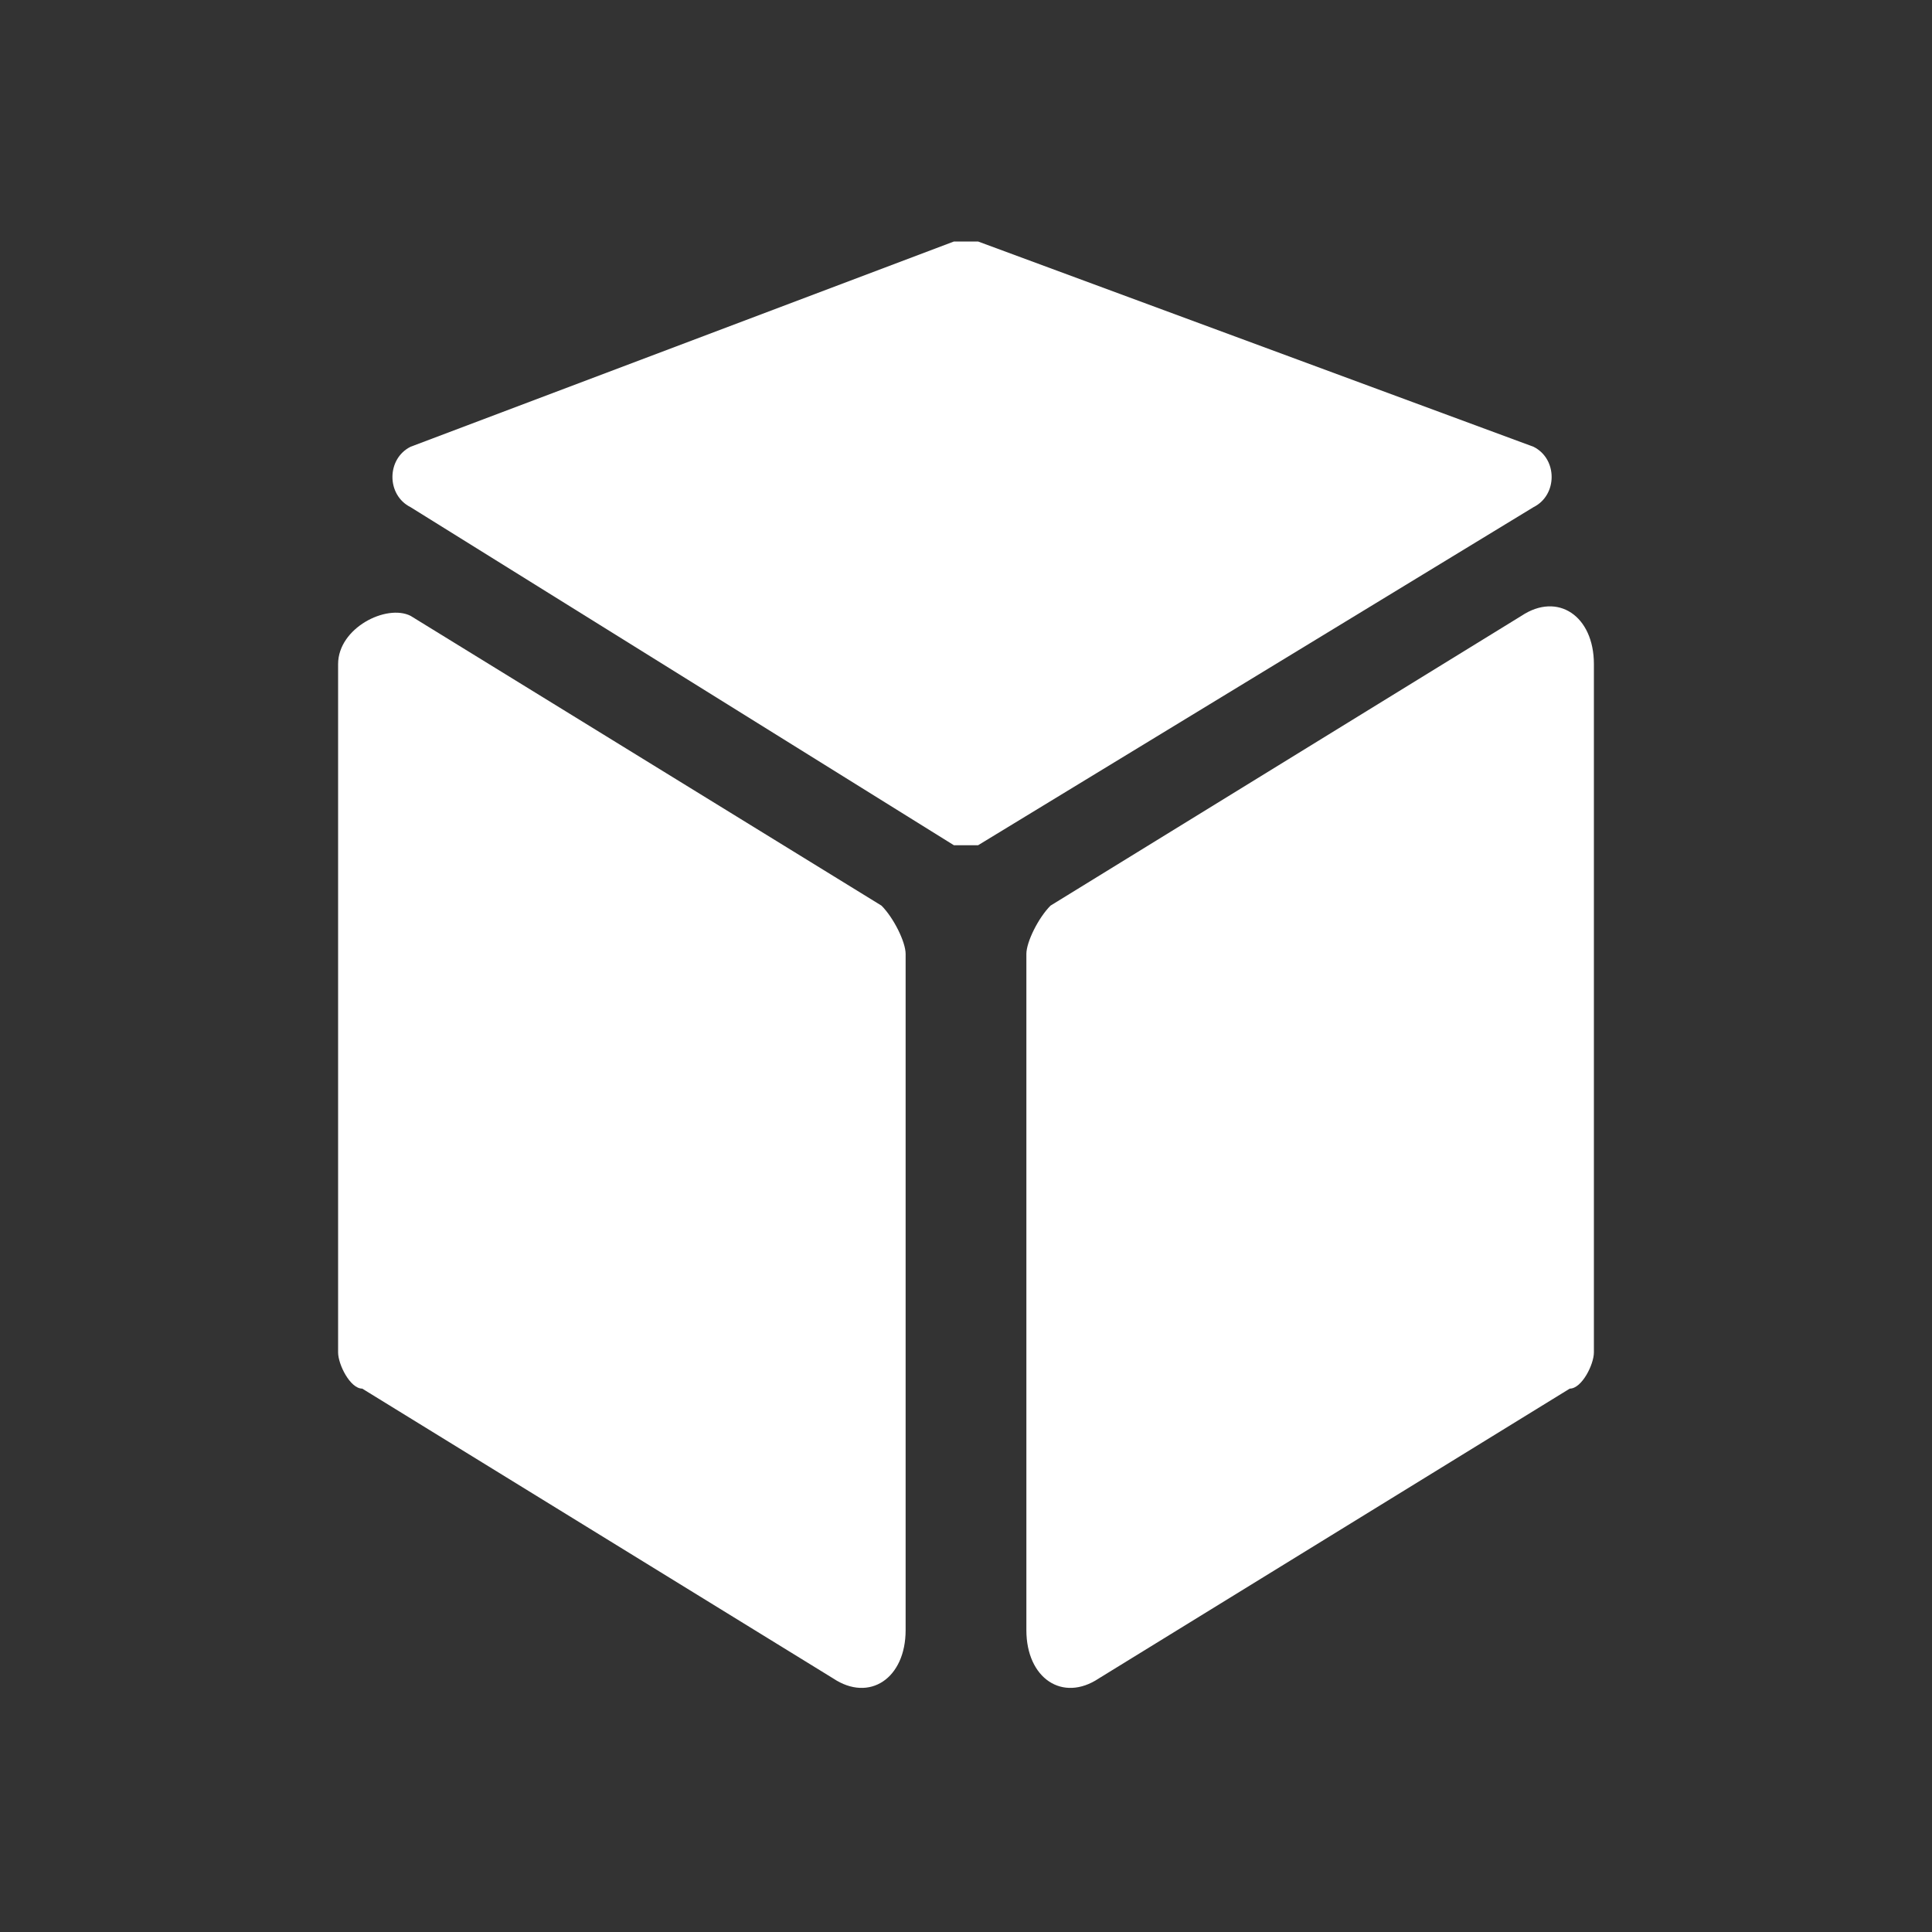
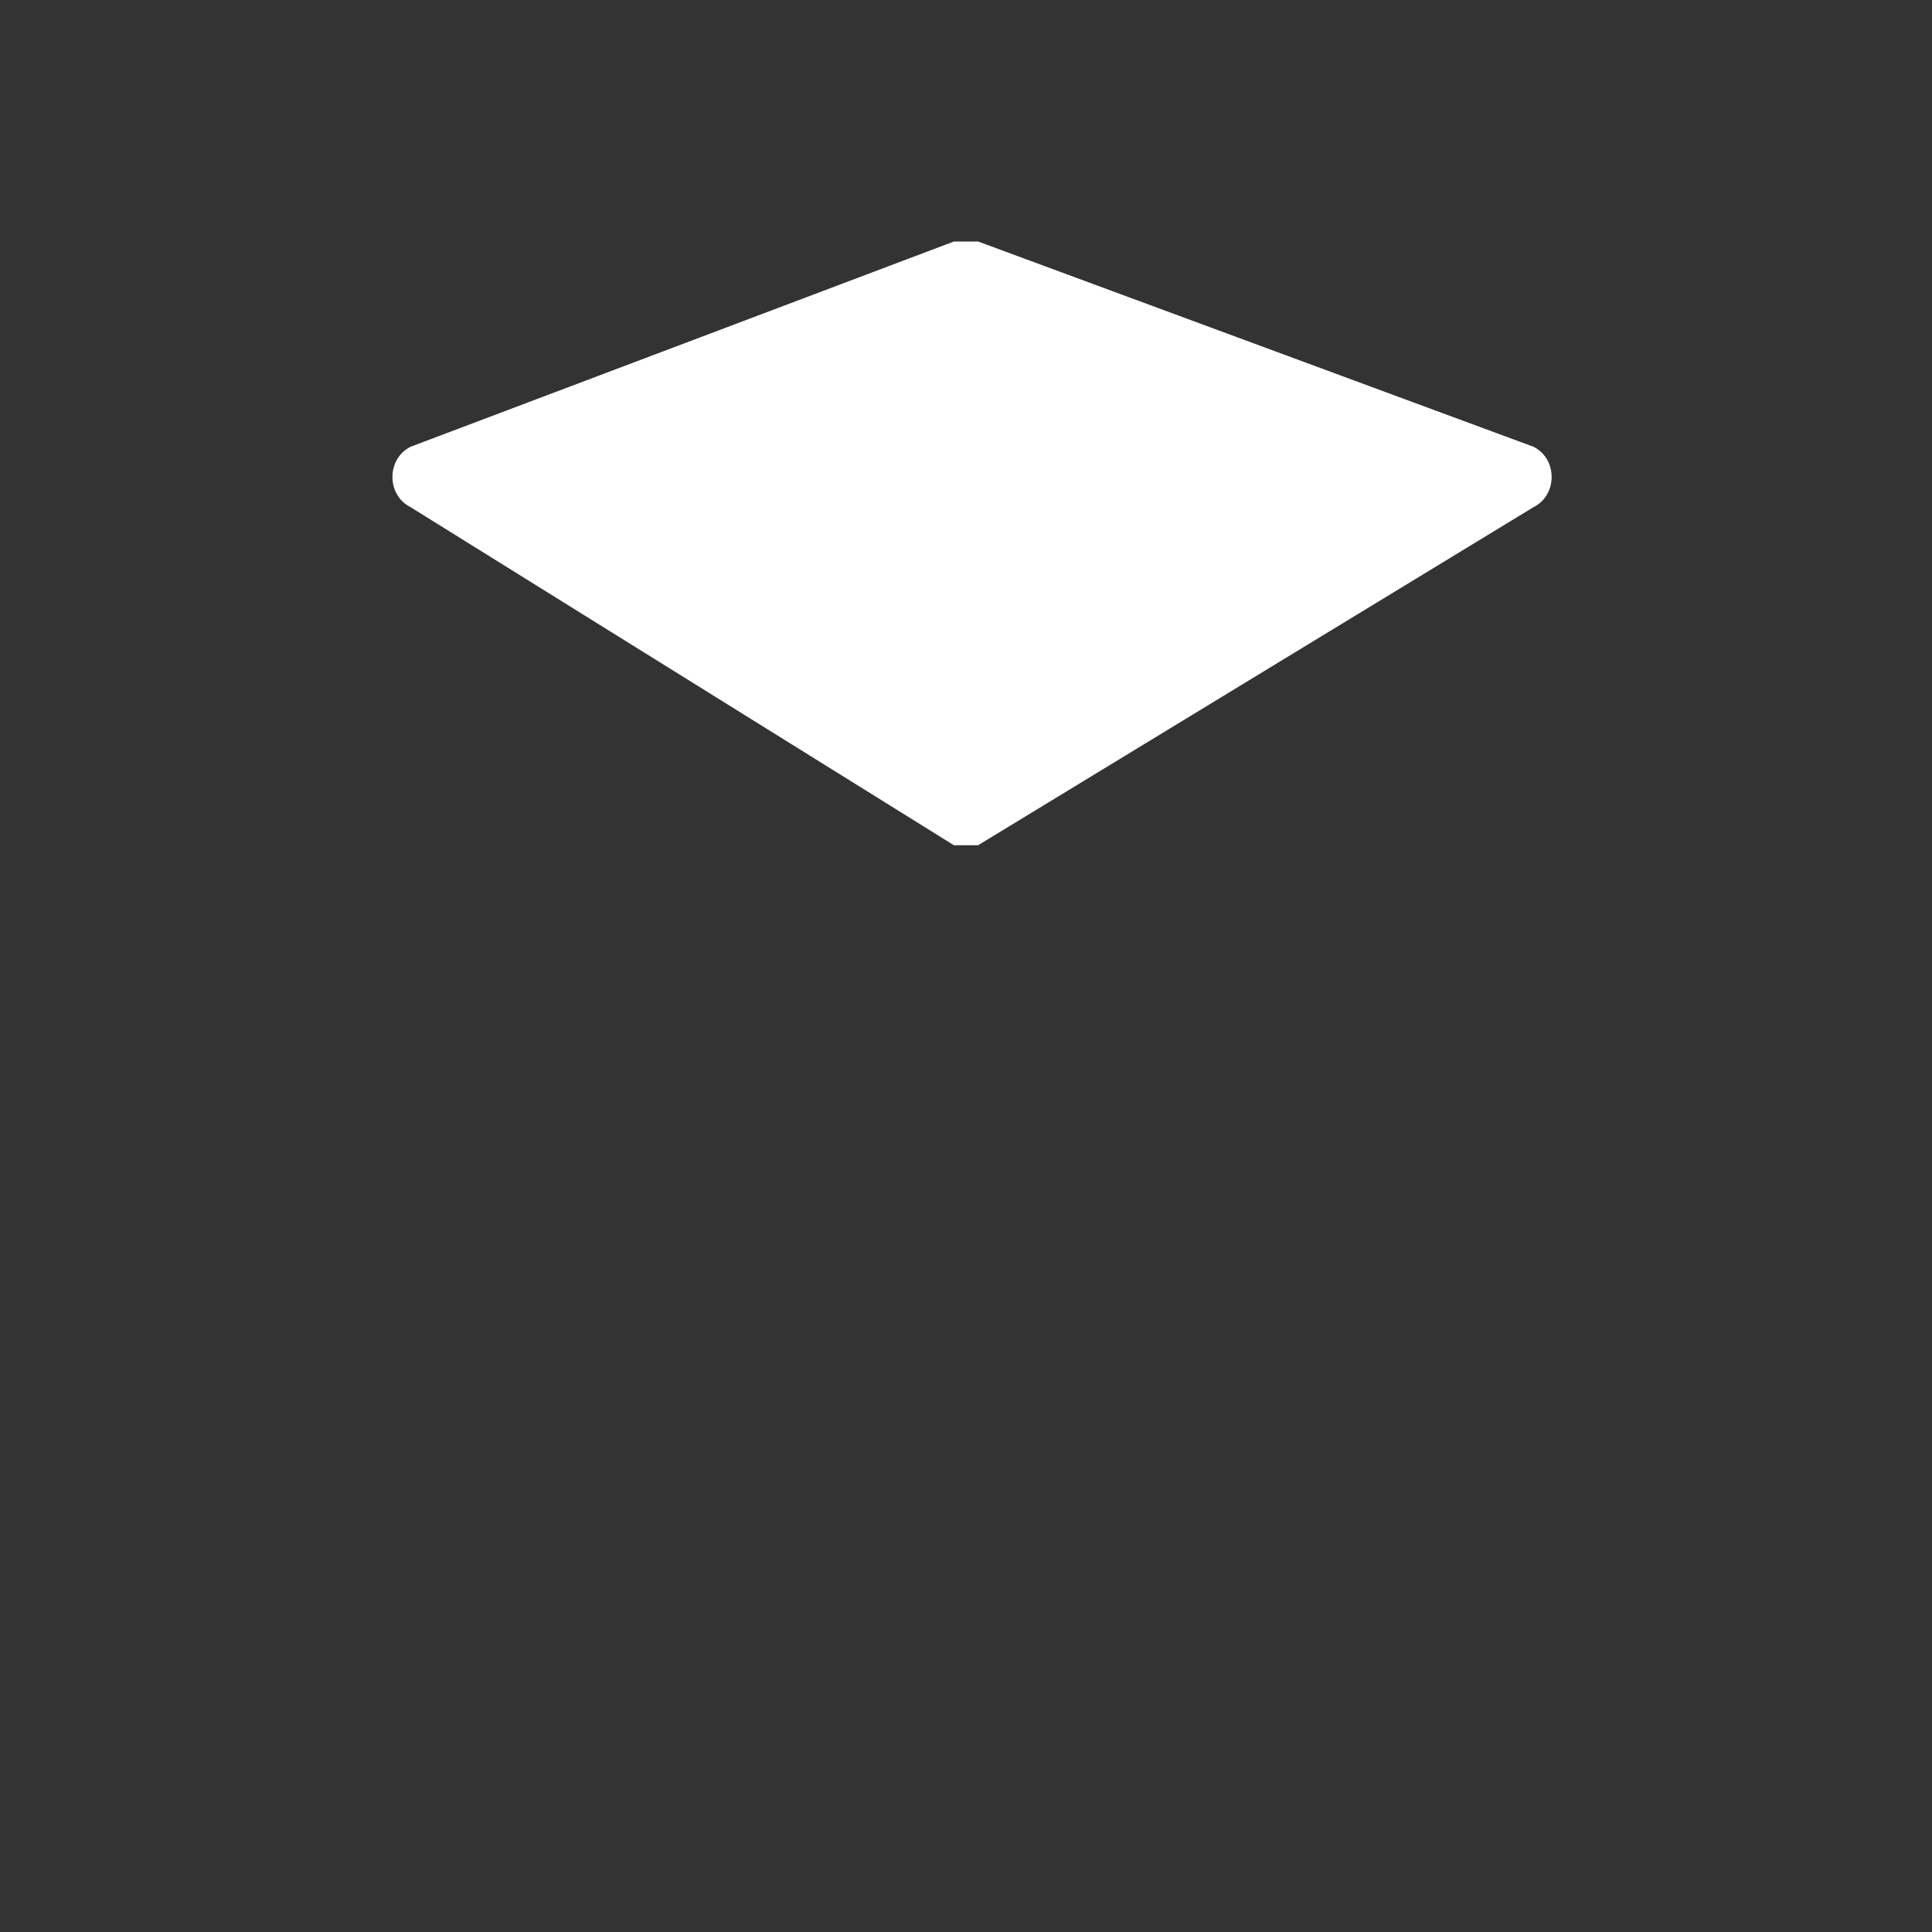
<svg xmlns="http://www.w3.org/2000/svg" t="1535621102037" class="icon" style="" viewBox="0 0 1024 1024" version="1.1" p-id="2486" width="36" height="36">
  <rect x="0" y="0" width="1024" height="1024" fill="#333333" stroke="none" />
  <defs>
    <style type="text/css" />
  </defs>
-   <path d="M832 736l-249.6 153.6c-19.2 12.8-38.4 0-38.4-25.6L544 505.6c0-6.4 6.4-19.2 12.8-25.6l249.6-153.6c19.2-12.8 38.4 0 38.4 25.6l0 364.8C844.8 723.2 838.4 736 832 736z" p-id="2487" fill="#ffffff" />
-   <path d="M192 736l249.6 153.6c19.2 12.8 38.4 0 38.4-25.6L480 505.6c0-6.4-6.4-19.2-12.8-25.6L217.6 326.4C204.8 320 179.2 332.8 179.2 352l0 364.8C179.2 723.2 185.6 736 192 736z" p-id="2488" fill="#ffffff" />
  <path d="M505.6 128 217.6 236.8c-12.8 6.4-12.8 25.6 0 32L505.6 448C512 448 518.4 448 518.4 448l294.4-179.2c12.8-6.4 12.8-25.6 0-32L518.4 128C512 128 512 128 505.6 128z" p-id="2489" fill="#ffffff" />
</svg>